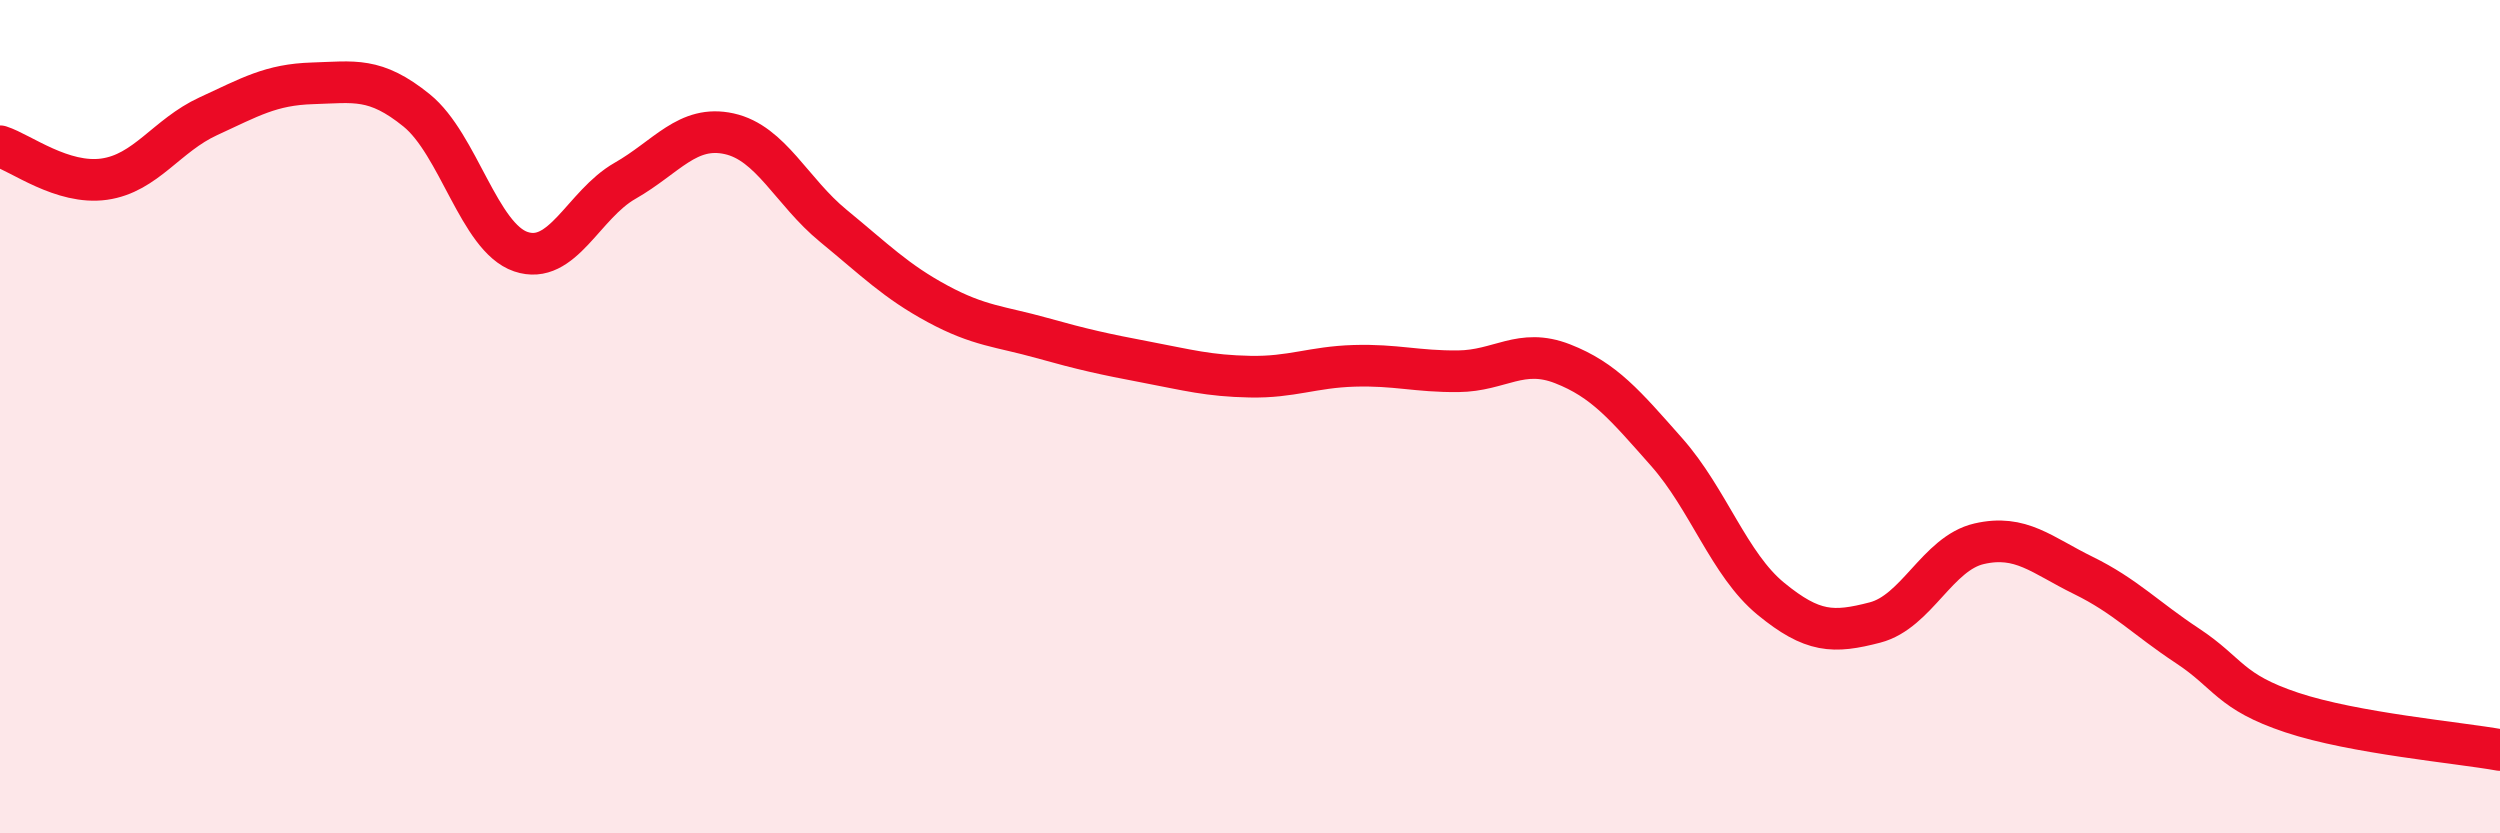
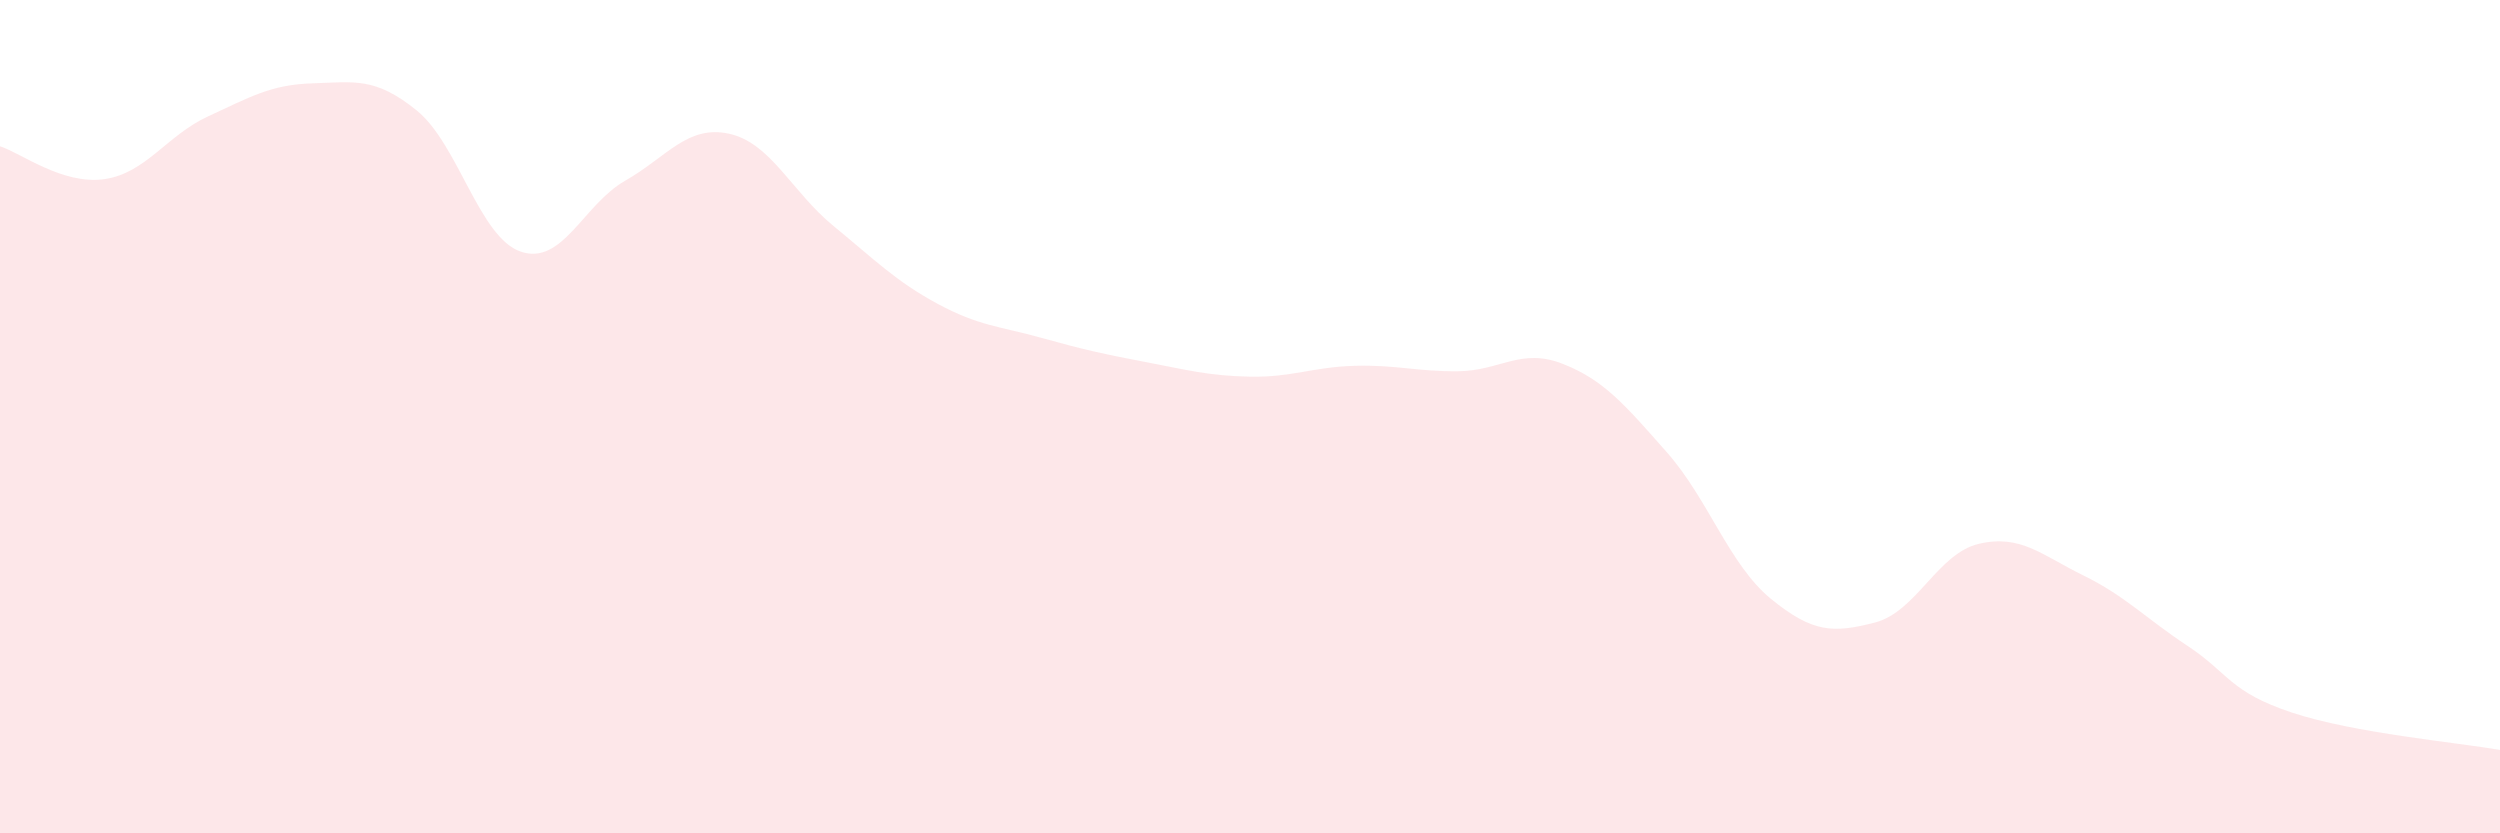
<svg xmlns="http://www.w3.org/2000/svg" width="60" height="20" viewBox="0 0 60 20">
  <path d="M 0,3.51 C 0.5,3.67 1.5,4.44 2.5,4.3 C 3.5,4.16 4,3.25 5,2.79 C 6,2.33 6.5,2.03 7.5,2 C 8.5,1.97 9,1.84 10,2.65 C 11,3.46 11.5,5.7 12.5,6.04 C 13.5,6.38 14,4.91 15,4.34 C 16,3.77 16.5,2.99 17.5,3.21 C 18.5,3.43 19,4.6 20,5.42 C 21,6.24 21.5,6.75 22.5,7.29 C 23.5,7.83 24,7.83 25,8.11 C 26,8.39 26.5,8.5 27.5,8.69 C 28.5,8.88 29,9.02 30,9.04 C 31,9.06 31.5,8.81 32.5,8.78 C 33.5,8.75 34,8.92 35,8.91 C 36,8.9 36.5,8.34 37.5,8.73 C 38.5,9.12 39,9.72 40,10.85 C 41,11.98 41.5,13.55 42.5,14.37 C 43.5,15.19 44,15.2 45,14.94 C 46,14.68 46.5,13.28 47.5,13.05 C 48.5,12.82 49,13.32 50,13.81 C 51,14.3 51.5,14.84 52.5,15.5 C 53.5,16.16 53.5,16.6 55,17.1 C 56.5,17.6 59,17.82 60,18L60 20L0 20Z" fill="#EB0A25" opacity="0.1" stroke-linecap="round" stroke-linejoin="round" />
-   <path d="M 0,3.51 C 0.5,3.67 1.5,4.44 2.5,4.3 C 3.5,4.16 4,3.25 5,2.79 C 6,2.33 6.5,2.03 7.5,2 C 8.5,1.97 9,1.84 10,2.65 C 11,3.46 11.5,5.7 12.5,6.04 C 13.5,6.38 14,4.91 15,4.34 C 16,3.77 16.5,2.99 17.5,3.21 C 18.5,3.43 19,4.6 20,5.42 C 21,6.24 21.5,6.75 22.5,7.29 C 23.5,7.83 24,7.83 25,8.11 C 26,8.39 26.5,8.5 27.5,8.69 C 28.5,8.88 29,9.02 30,9.04 C 31,9.06 31.5,8.81 32.5,8.78 C 33.5,8.75 34,8.92 35,8.91 C 36,8.9 36.5,8.34 37.5,8.73 C 38.5,9.12 39,9.72 40,10.85 C 41,11.98 41.5,13.55 42.5,14.37 C 43.5,15.19 44,15.2 45,14.94 C 46,14.68 46.5,13.28 47.5,13.05 C 48.5,12.82 49,13.32 50,13.81 C 51,14.3 51.5,14.84 52.5,15.5 C 53.5,16.16 53.5,16.6 55,17.1 C 56.5,17.6 59,17.82 60,18" stroke="#EB0A25" stroke-width="1" fill="none" stroke-linecap="round" stroke-linejoin="round" />
</svg>